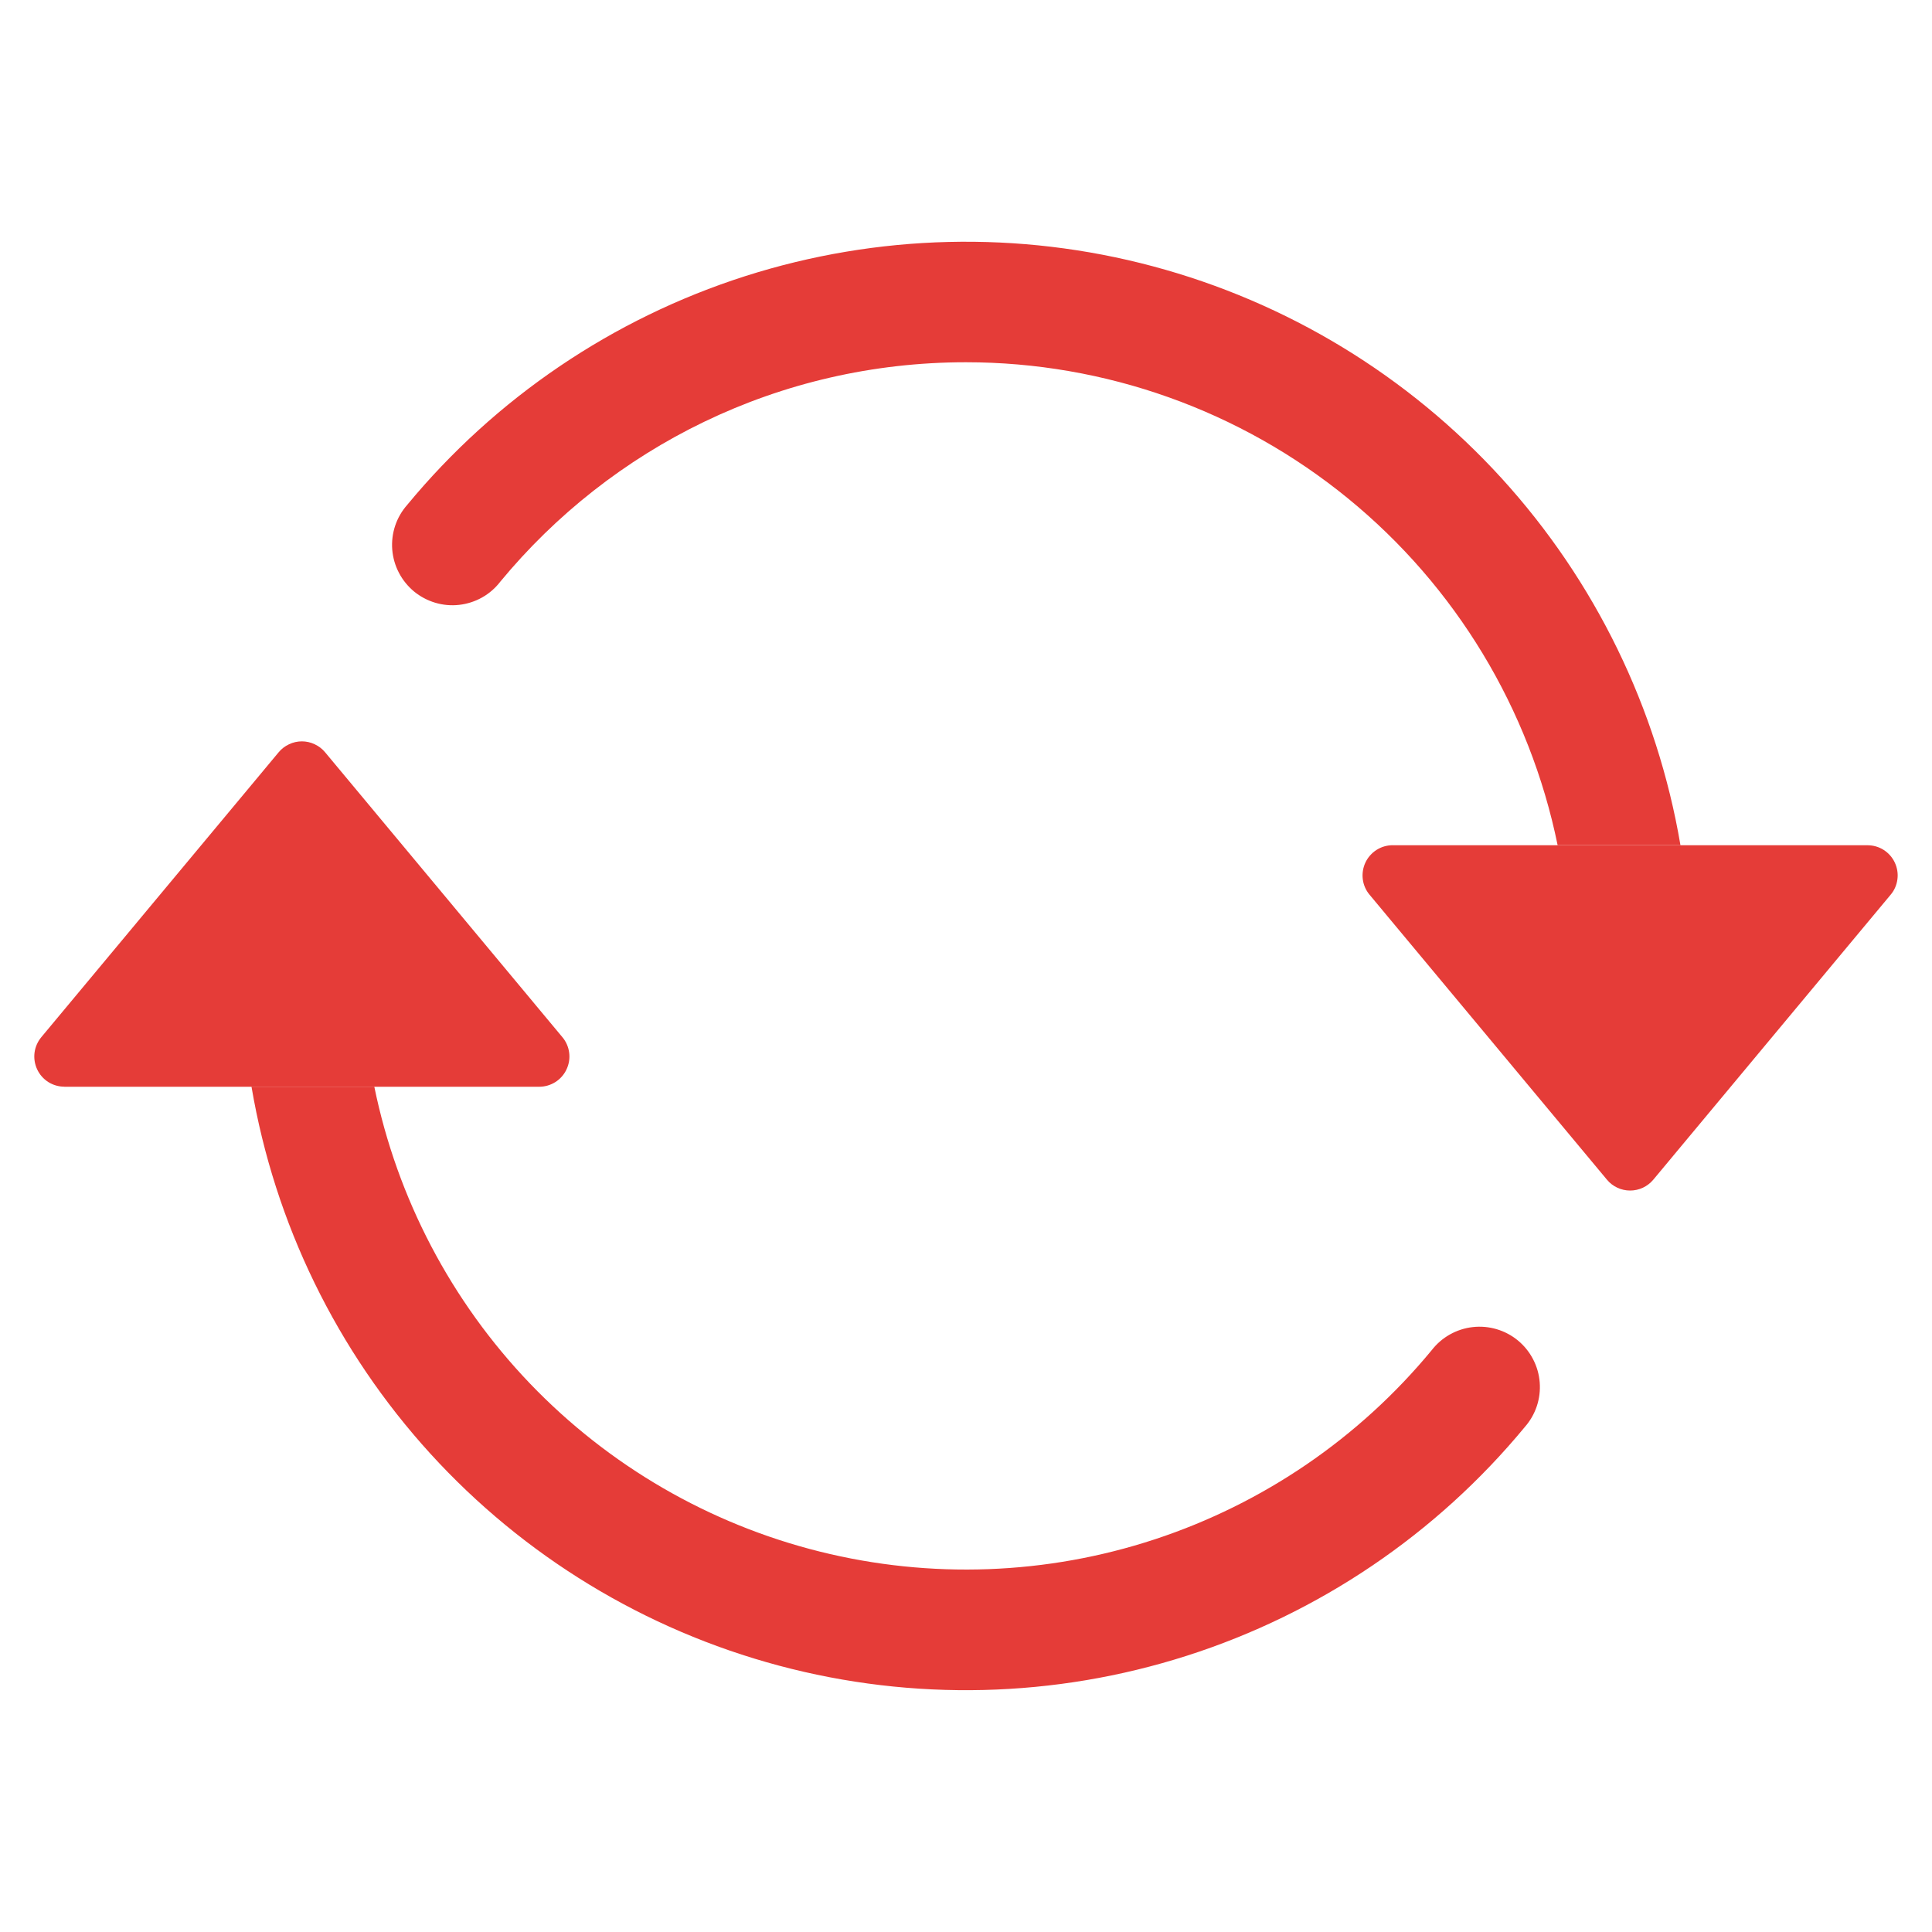
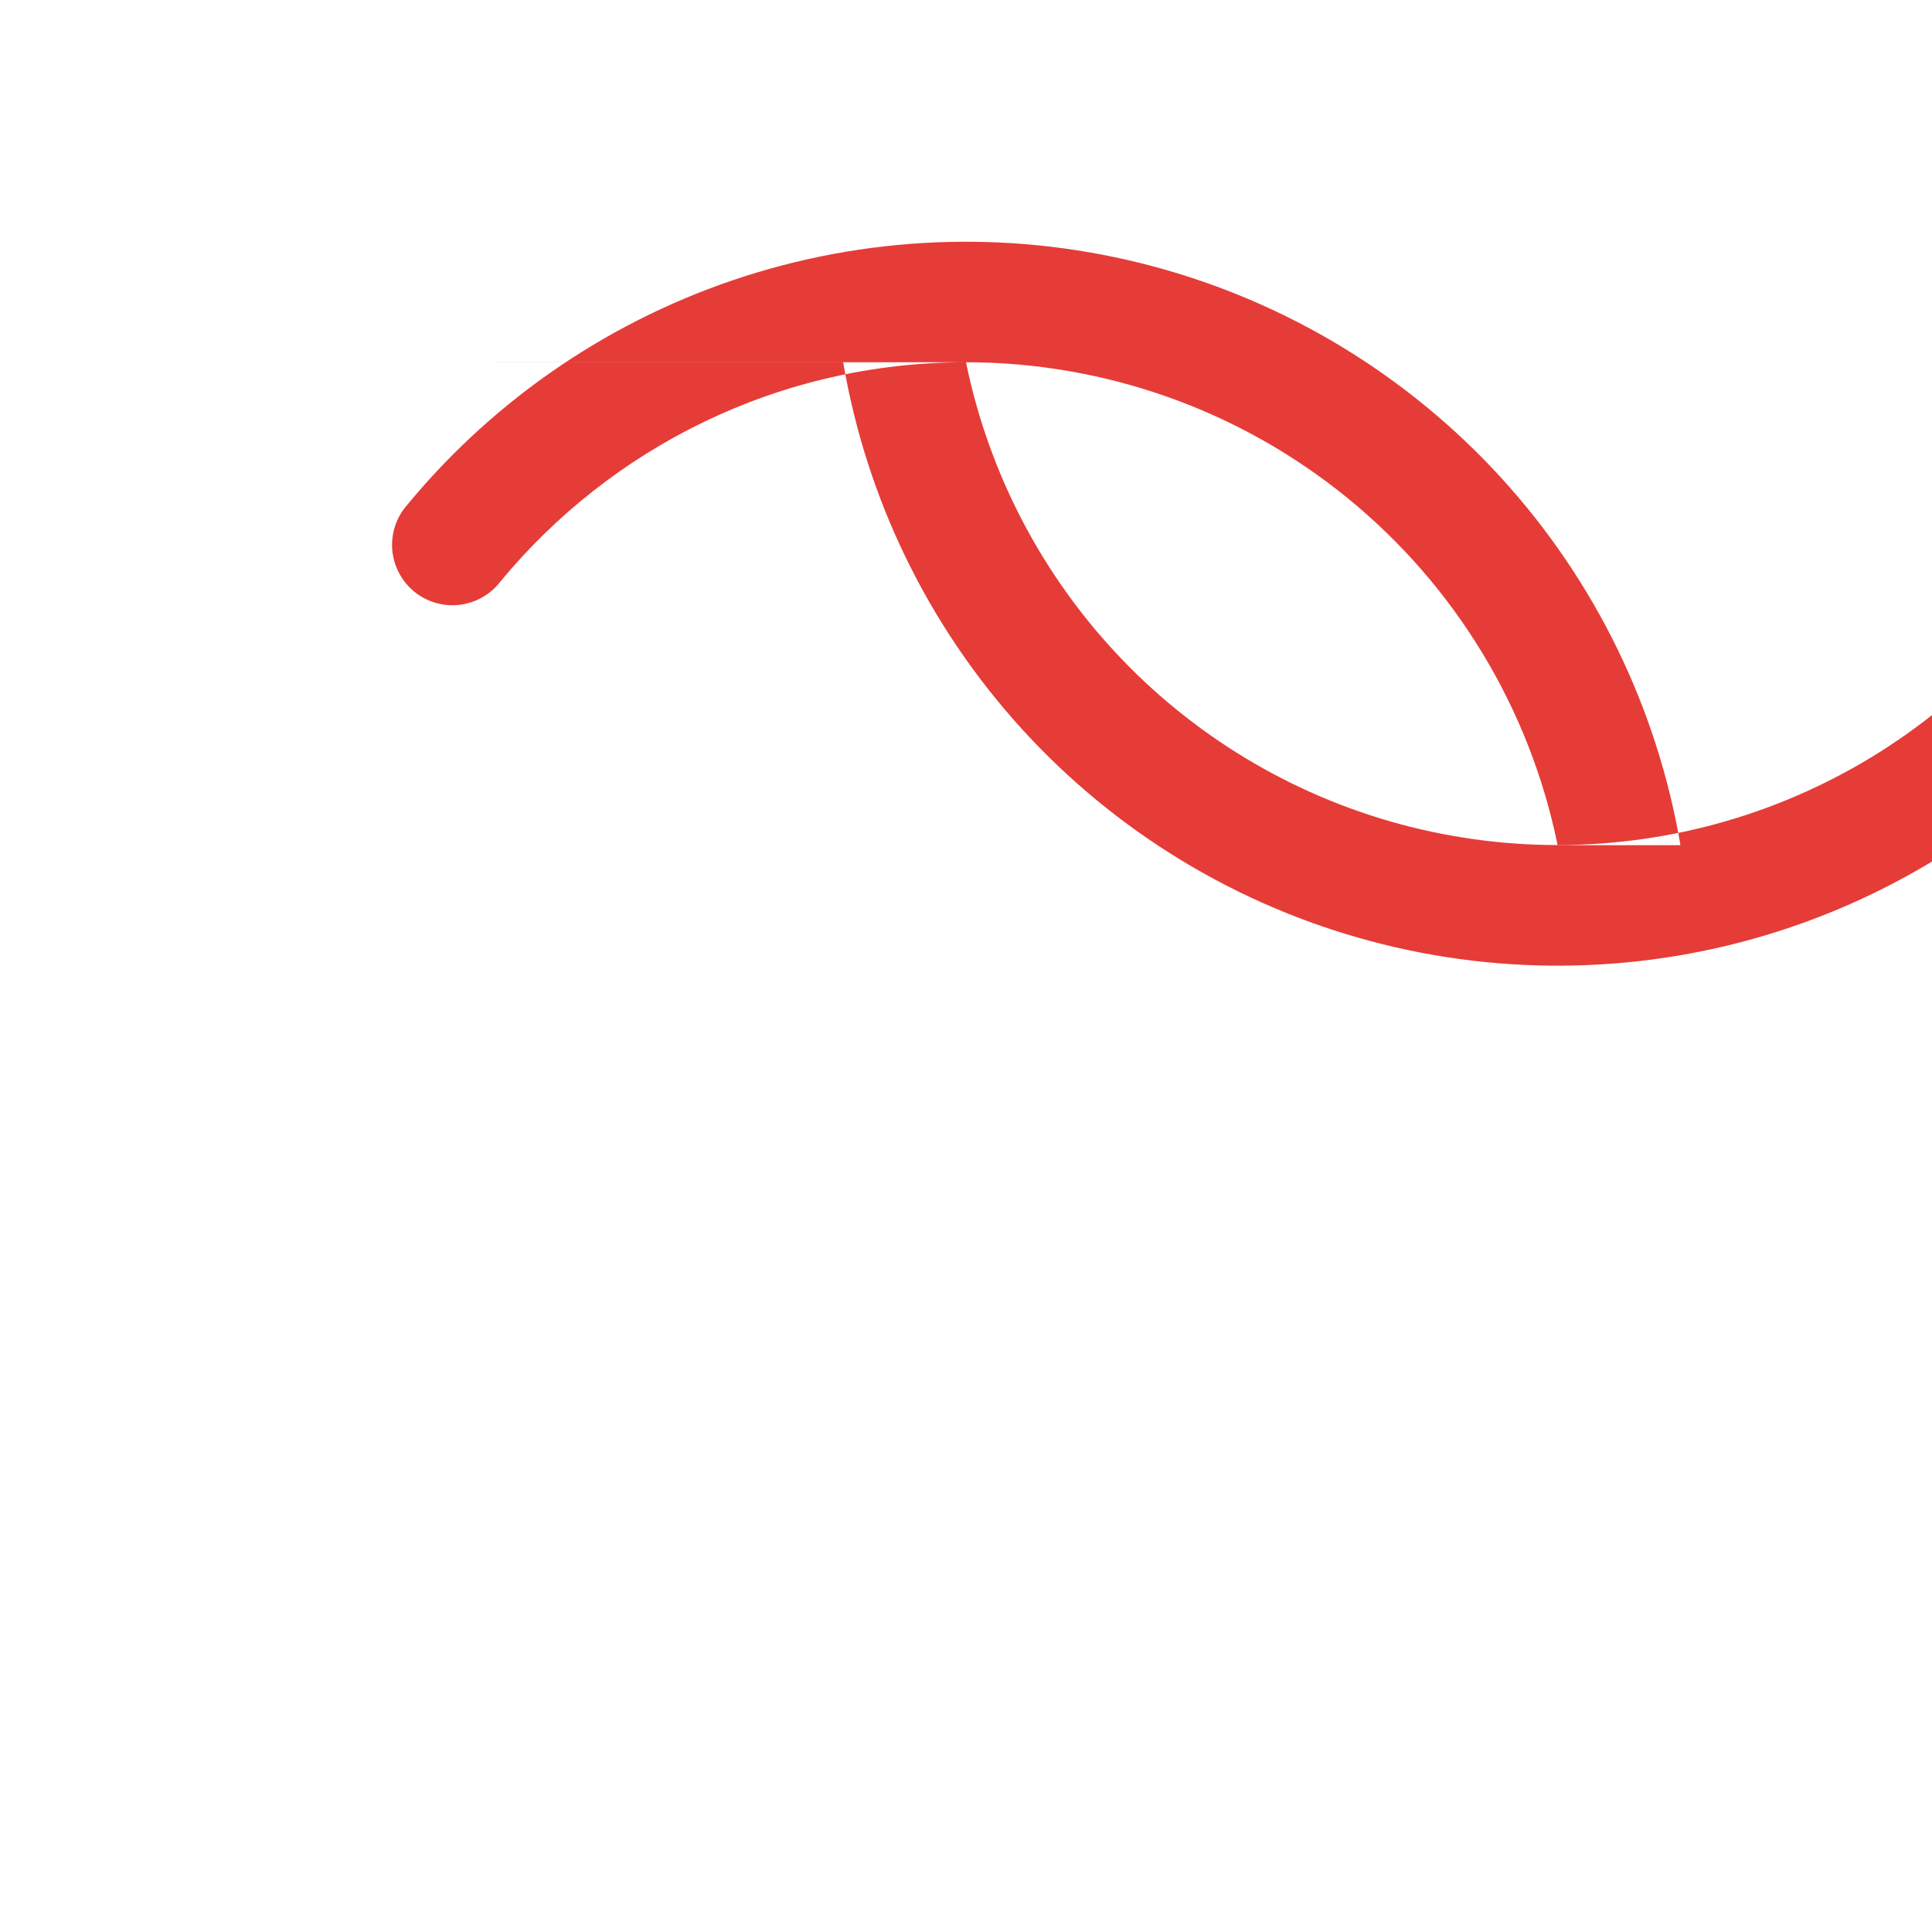
<svg xmlns="http://www.w3.org/2000/svg" width="40" height="40" fill="none" viewBox="0 0 40 40">
-   <path fill="#E53C38" d="M28.835 17.5h9.83c.118 0 .235.033.335.097.1.064.18.155.23.262.05.108.07.227.054.345-.015.118-.063.23-.14.32l-4.914 5.9c-.059.07-.132.127-.215.166-.083.039-.174.059-.265.059-.092 0-.182-.02-.265-.059-.083-.039-.157-.095-.215-.166l-4.915-5.9c-.076-.09-.125-.202-.14-.32-.015-.117.004-.237.054-.345.05-.107.13-.198.23-.262s.217-.098.336-.098zm-27.5 5h9.83c.119 0 .235-.035.335-.098.1-.064.18-.155.23-.263.05-.107.07-.227.054-.345-.015-.117-.063-.228-.14-.32l-4.914-5.9c-.059-.07-.132-.127-.215-.165-.083-.04-.174-.06-.265-.06-.092 0-.182.02-.265.06-.083.038-.157.095-.215.165l-4.915 5.9c-.076.092-.125.203-.14.32-.015.118.004.238.054.345.05.108.13.199.23.263.1.063.217.097.336.097z" />
-   <path fill="#E53C38" fill-rule="evenodd" d="M20 7.5c-3.88 0-7.35 1.767-9.643 4.544-.102.133-.23.244-.376.326-.146.082-.307.134-.474.153-.167.019-.335.004-.496-.044-.16-.048-.31-.127-.44-.234-.128-.107-.235-.238-.312-.387-.078-.148-.124-.311-.138-.478-.013-.167.007-.335.06-.494.053-.16.138-.306.249-.432 1.83-2.216 4.258-3.86 6.996-4.736 2.738-.875 5.67-.947 8.446-.204 2.777.742 5.283 2.266 7.219 4.39 1.935 2.125 3.22 4.761 3.701 7.595h-2.543c-.577-2.823-2.111-5.36-4.343-7.182C25.674 8.495 22.88 7.5 20 7.5zm-12.25 15c.473 2.31 1.59 4.441 3.223 6.145 1.633 1.703 3.714 2.91 6.004 3.48 2.29.57 4.694.482 6.935-.256 2.24-.738 4.228-2.095 5.73-3.915.102-.132.23-.243.376-.325.146-.082.308-.135.474-.153.167-.019.335-.004.496.044.16.047.31.127.44.234.128.106.235.238.312.386.078.15.125.312.138.479.013.167-.007.335-.06.494-.053.159-.138.306-.248.431-1.83 2.216-4.26 3.86-6.997 4.736-2.738.876-5.67.947-8.446.205-2.777-.742-5.283-2.266-7.218-4.39-1.936-2.126-3.221-4.762-3.702-7.596H7.75z" clip-rule="evenodd" />
+   <path fill="#E53C38" fill-rule="evenodd" d="M20 7.5c-3.88 0-7.35 1.767-9.643 4.544-.102.133-.23.244-.376.326-.146.082-.307.134-.474.153-.167.019-.335.004-.496-.044-.16-.048-.31-.127-.44-.234-.128-.107-.235-.238-.312-.387-.078-.148-.124-.311-.138-.478-.013-.167.007-.335.06-.494.053-.16.138-.306.249-.432 1.83-2.216 4.258-3.86 6.996-4.736 2.738-.875 5.67-.947 8.446-.204 2.777.742 5.283 2.266 7.219 4.39 1.935 2.125 3.22 4.761 3.701 7.595h-2.543c-.577-2.823-2.111-5.36-4.343-7.182C25.674 8.495 22.88 7.5 20 7.5zc.473 2.31 1.59 4.441 3.223 6.145 1.633 1.703 3.714 2.91 6.004 3.48 2.29.57 4.694.482 6.935-.256 2.24-.738 4.228-2.095 5.73-3.915.102-.132.23-.243.376-.325.146-.082.308-.135.474-.153.167-.019.335-.004.496.044.16.047.31.127.44.234.128.106.235.238.312.386.078.15.125.312.138.479.013.167-.007.335-.06.494-.053.159-.138.306-.248.431-1.83 2.216-4.26 3.86-6.997 4.736-2.738.876-5.67.947-8.446.205-2.777-.742-5.283-2.266-7.218-4.39-1.936-2.126-3.221-4.762-3.702-7.596H7.75z" clip-rule="evenodd" />
</svg>